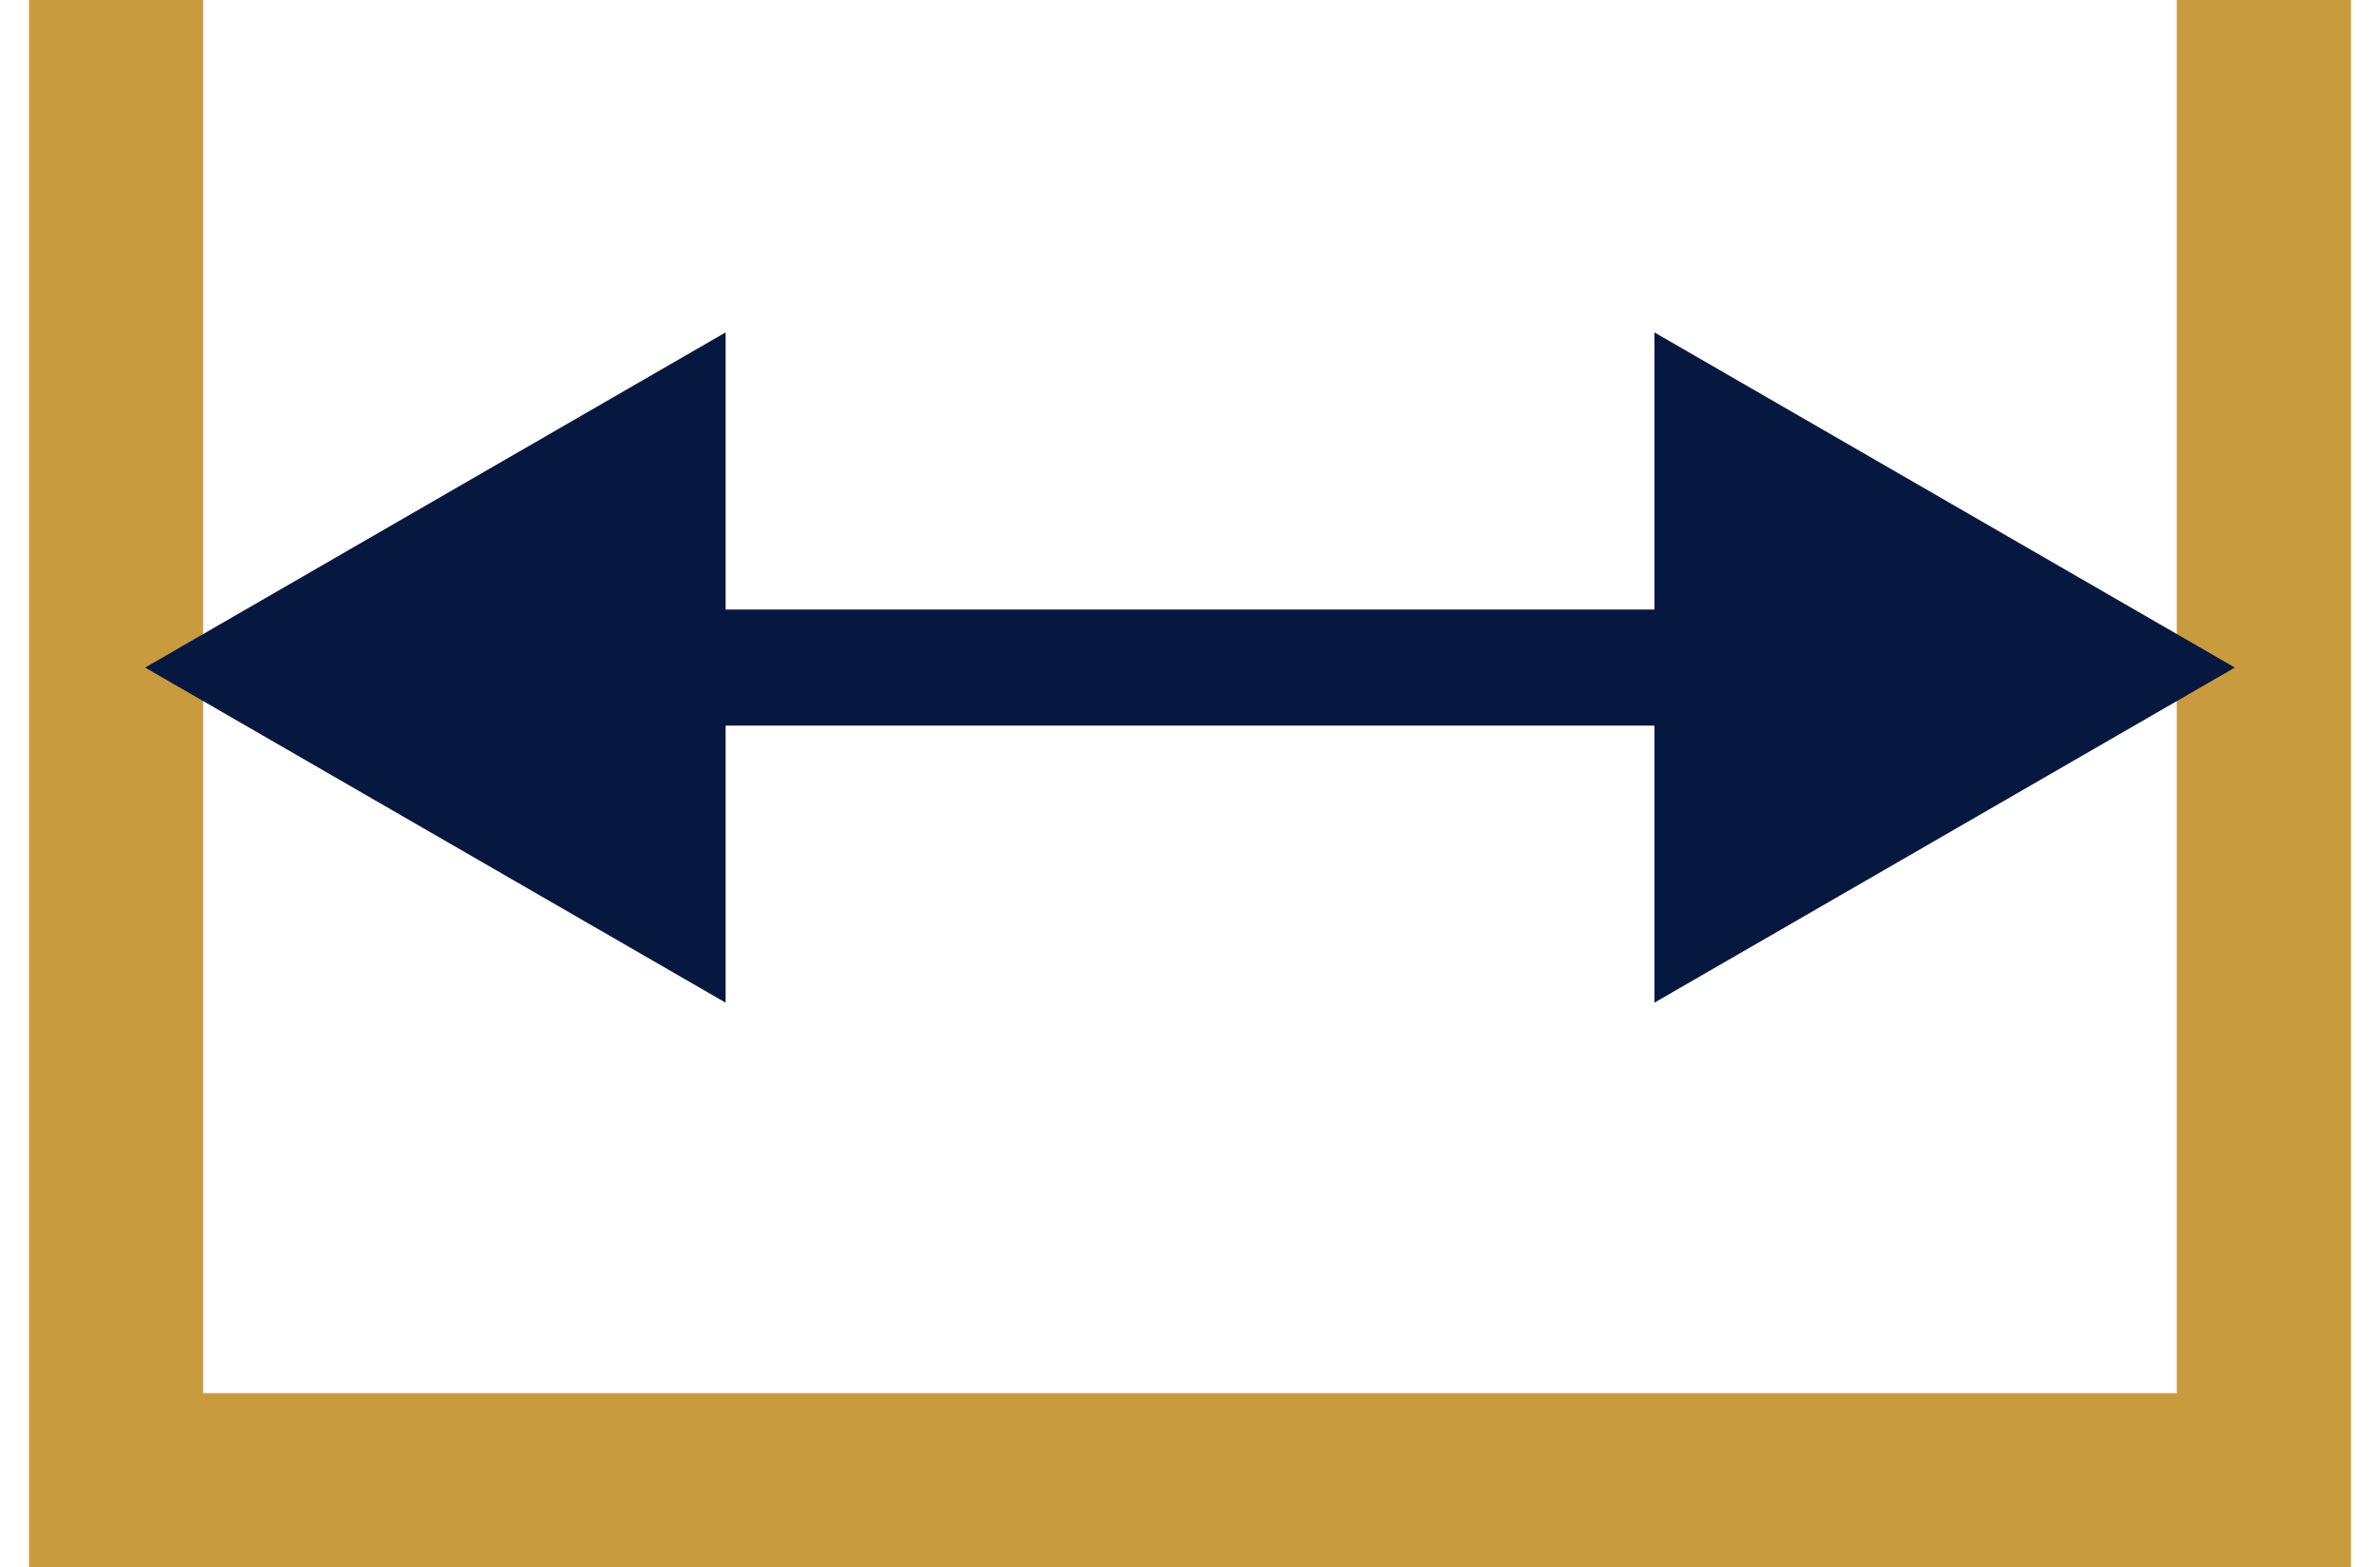
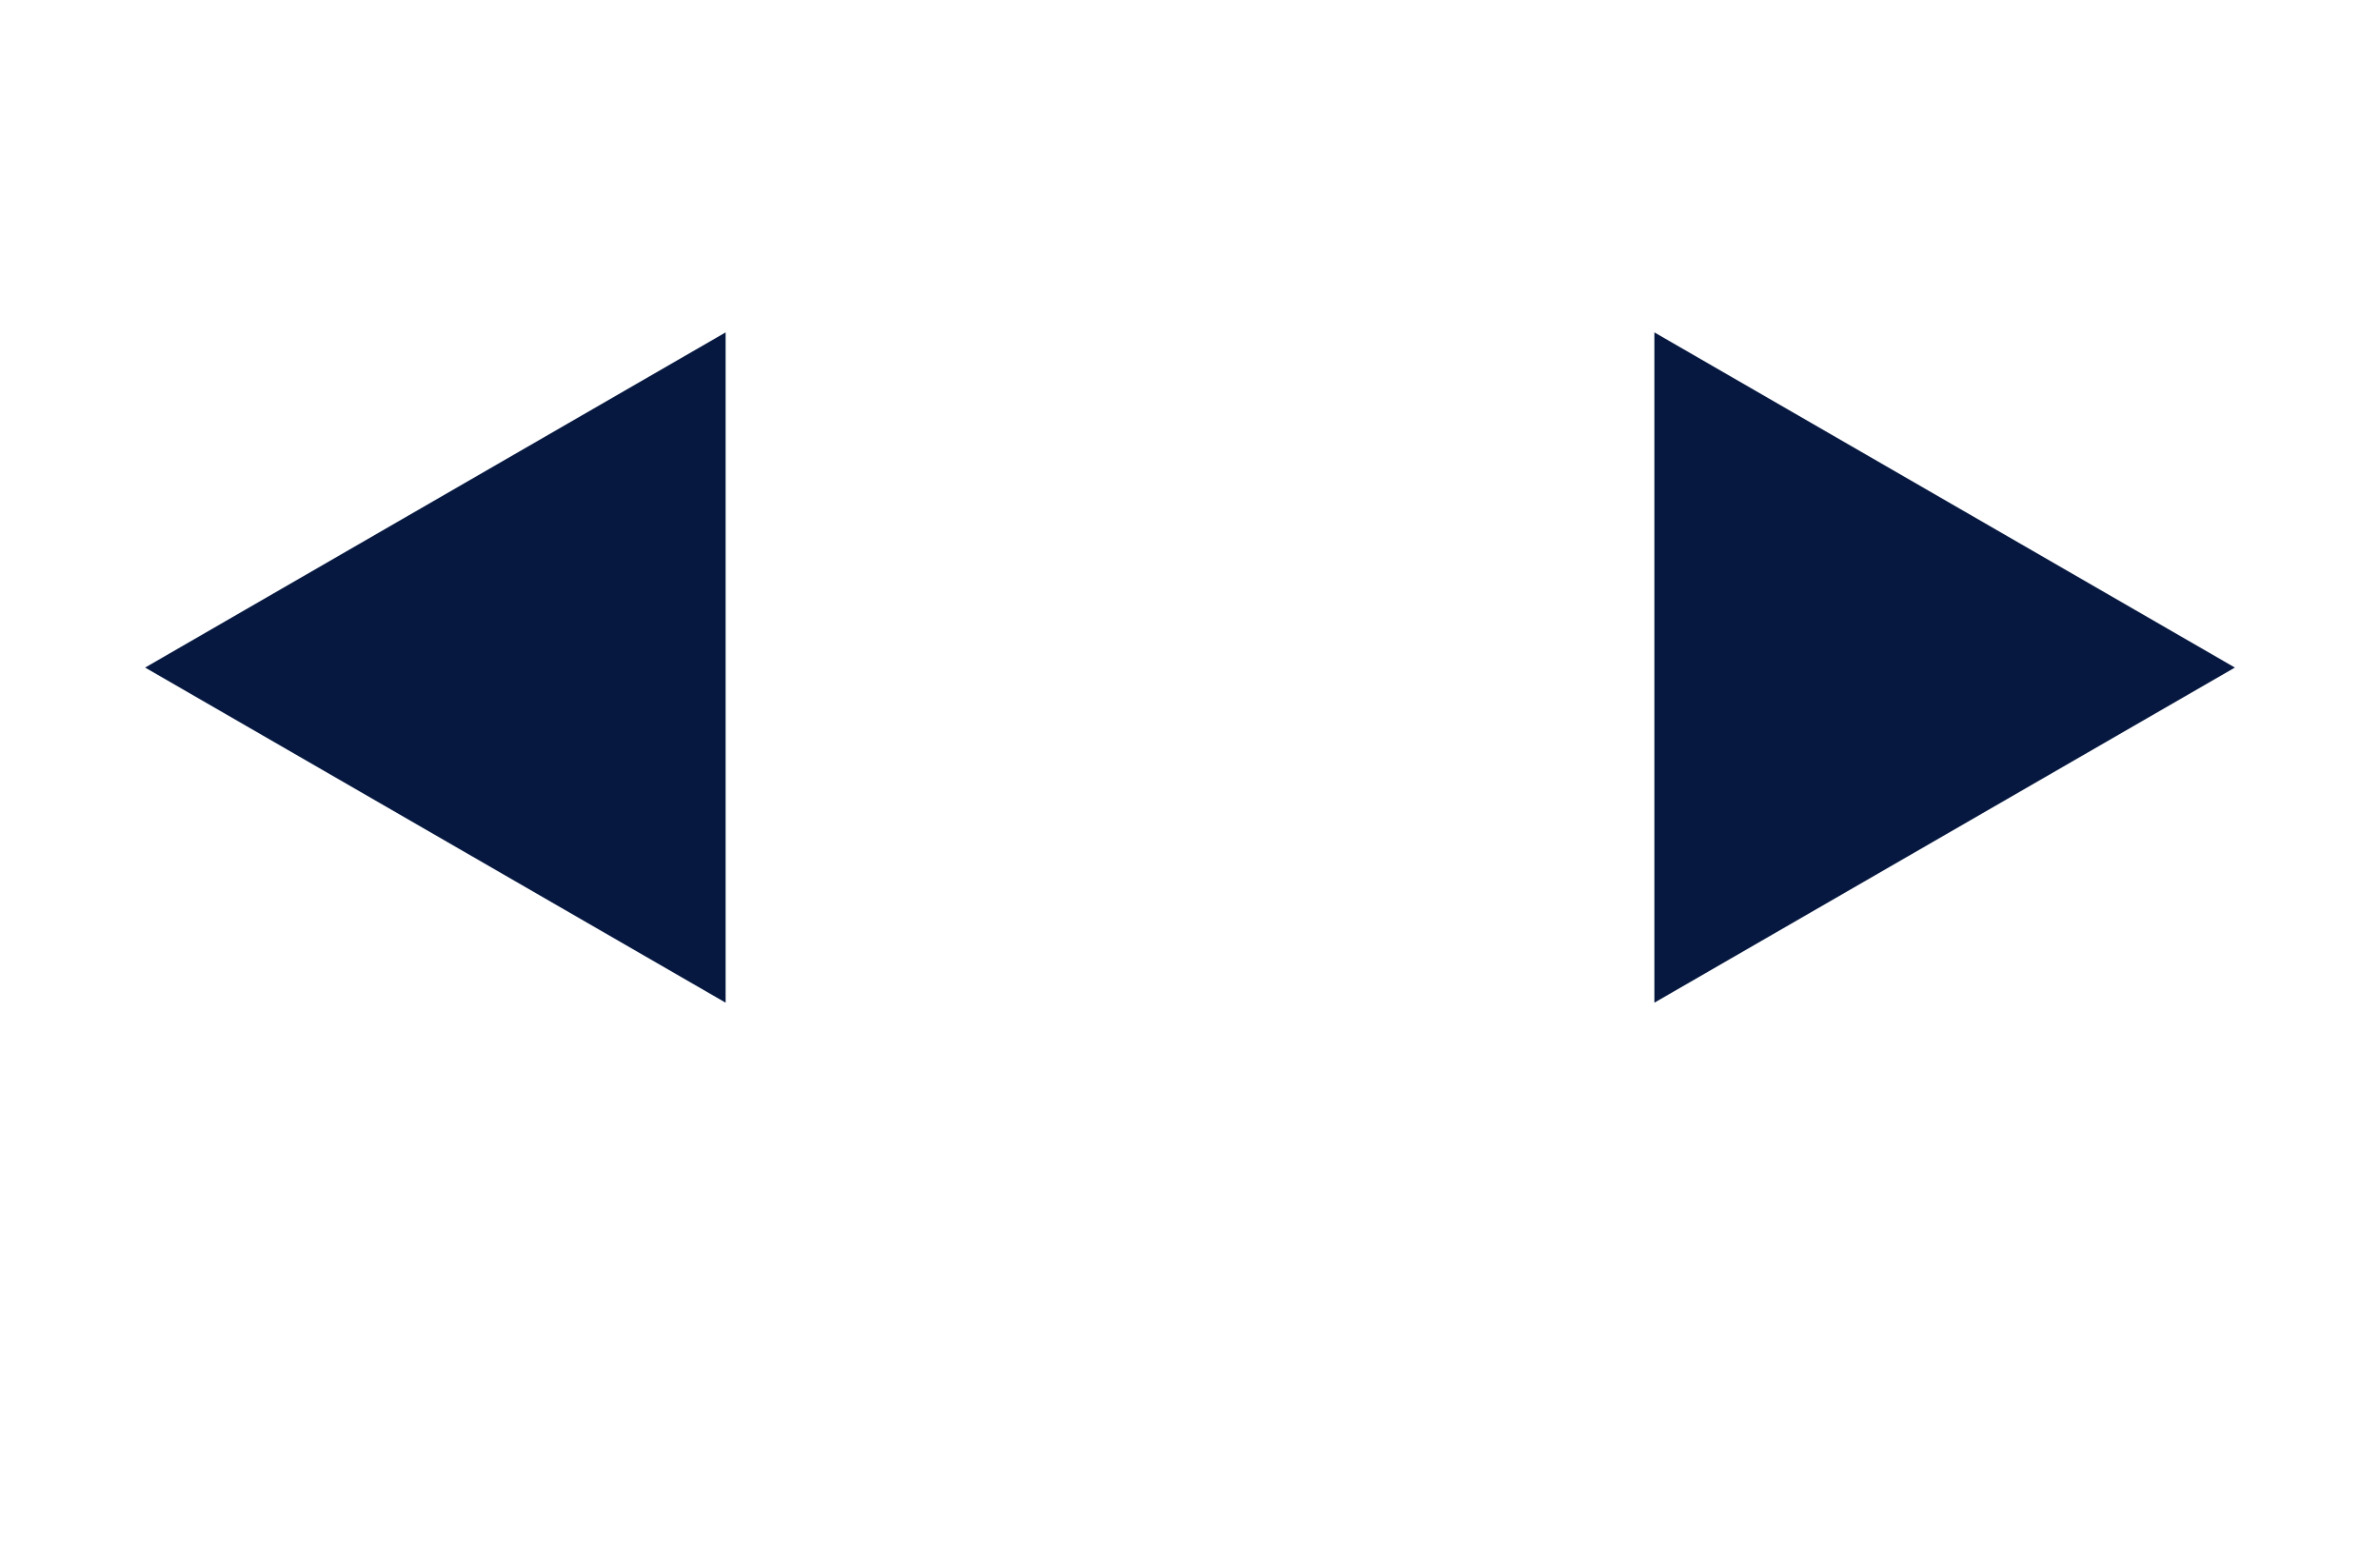
<svg xmlns="http://www.w3.org/2000/svg" width="41" height="27" viewBox="0 0 41 27" fill="none">
-   <path d="M2 0V25.5H39V0" stroke="#C99B3F" stroke-width="3" />
-   <path d="M2.5 11.5L12.5 17.273V5.726L2.5 11.5ZM38.5 11.5L28.5 5.726V17.273L38.5 11.5ZM11.5 12.5H29.5V10.5H11.5V12.5Z" fill="#061840" />
+   <path d="M2.5 11.5L12.5 17.273V5.726L2.5 11.5ZM38.5 11.5L28.5 5.726V17.273L38.5 11.5ZM11.5 12.5V10.5H11.5V12.5Z" fill="#061840" />
</svg>